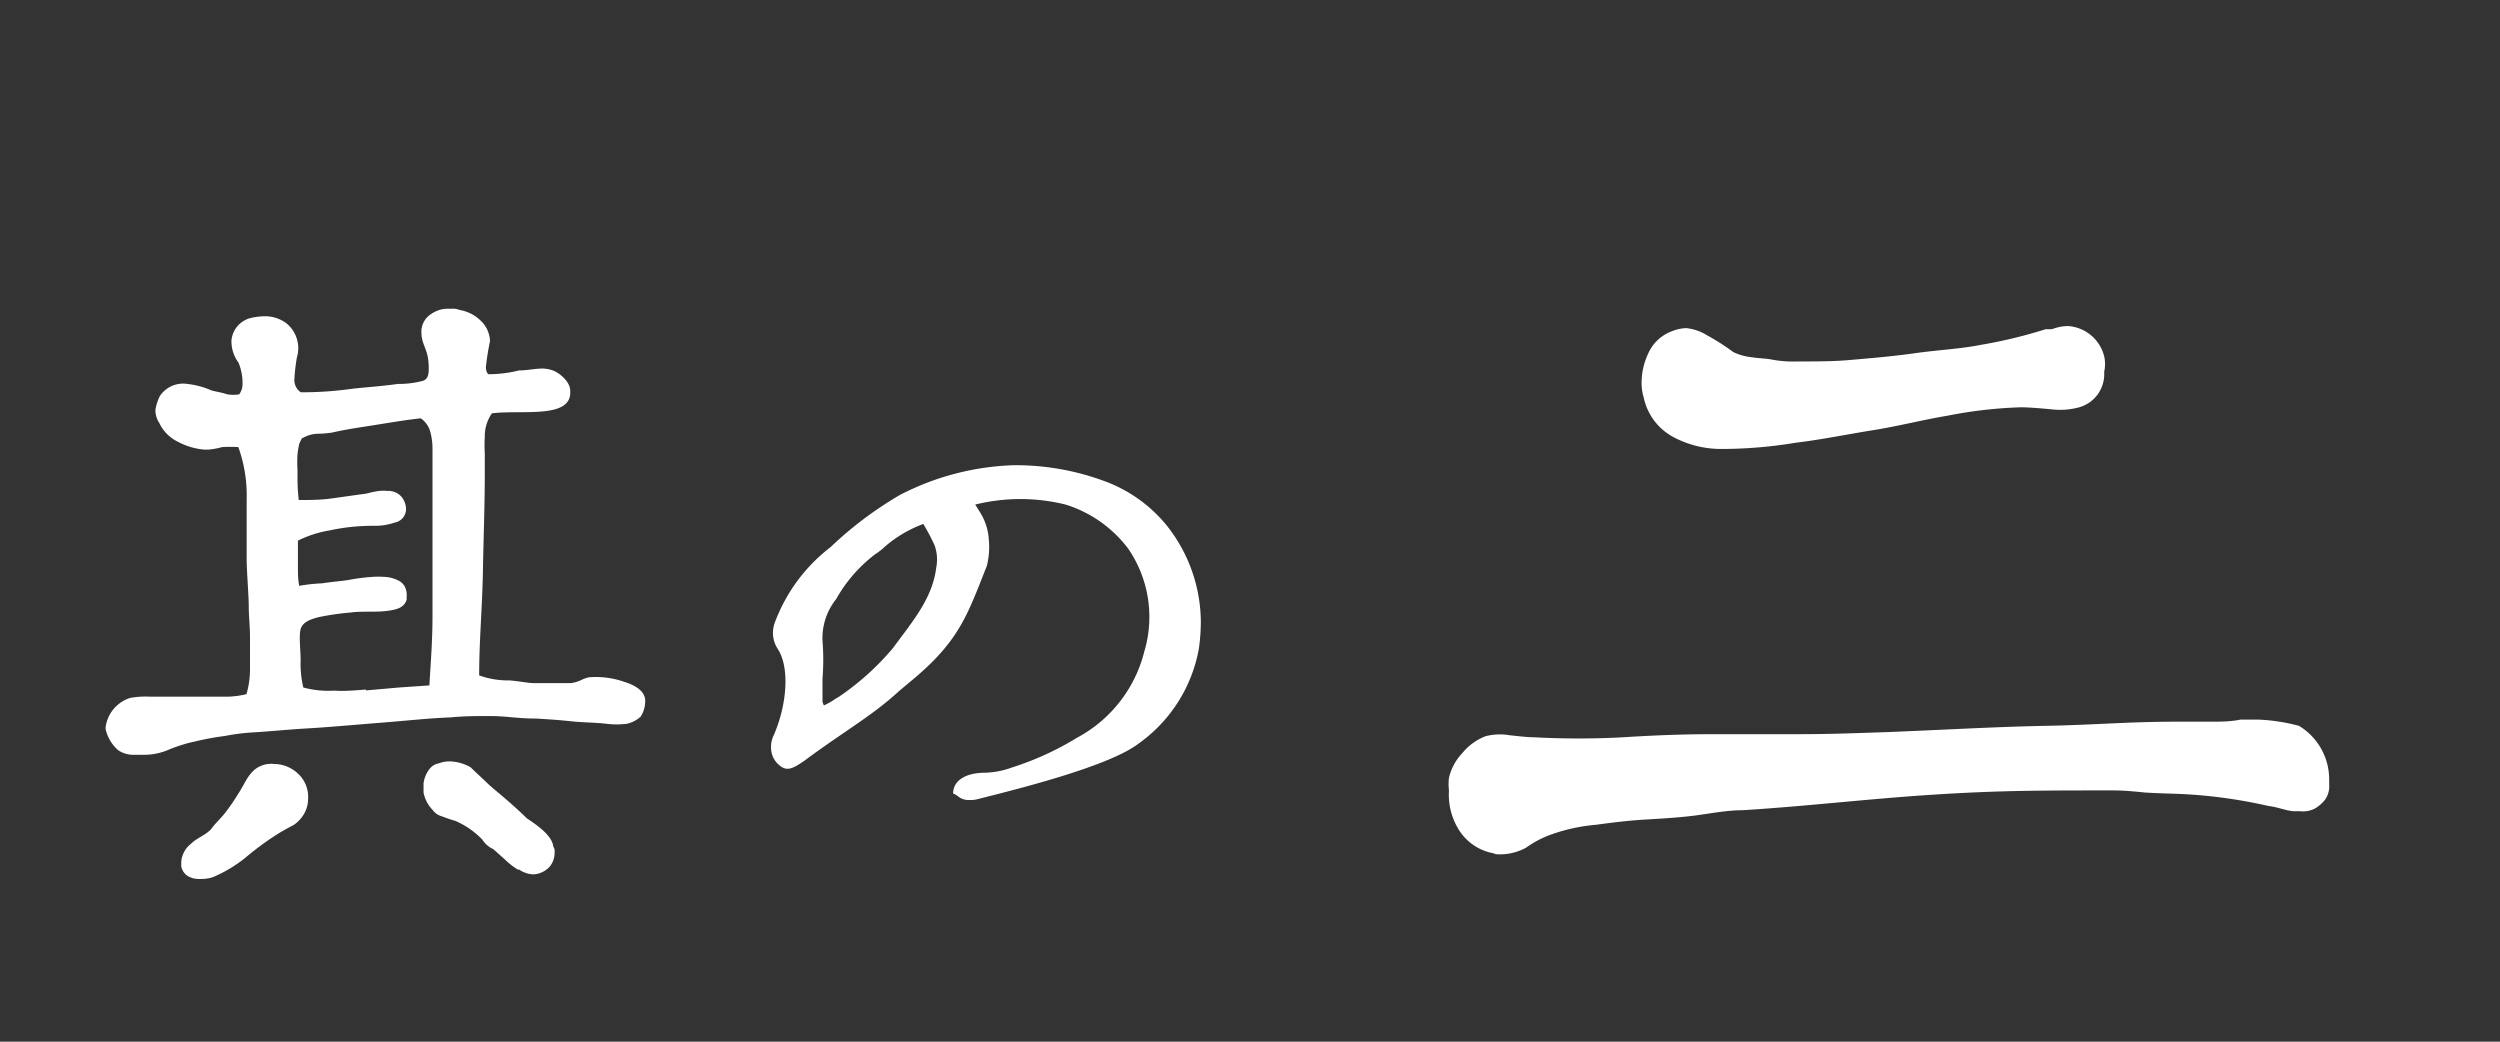
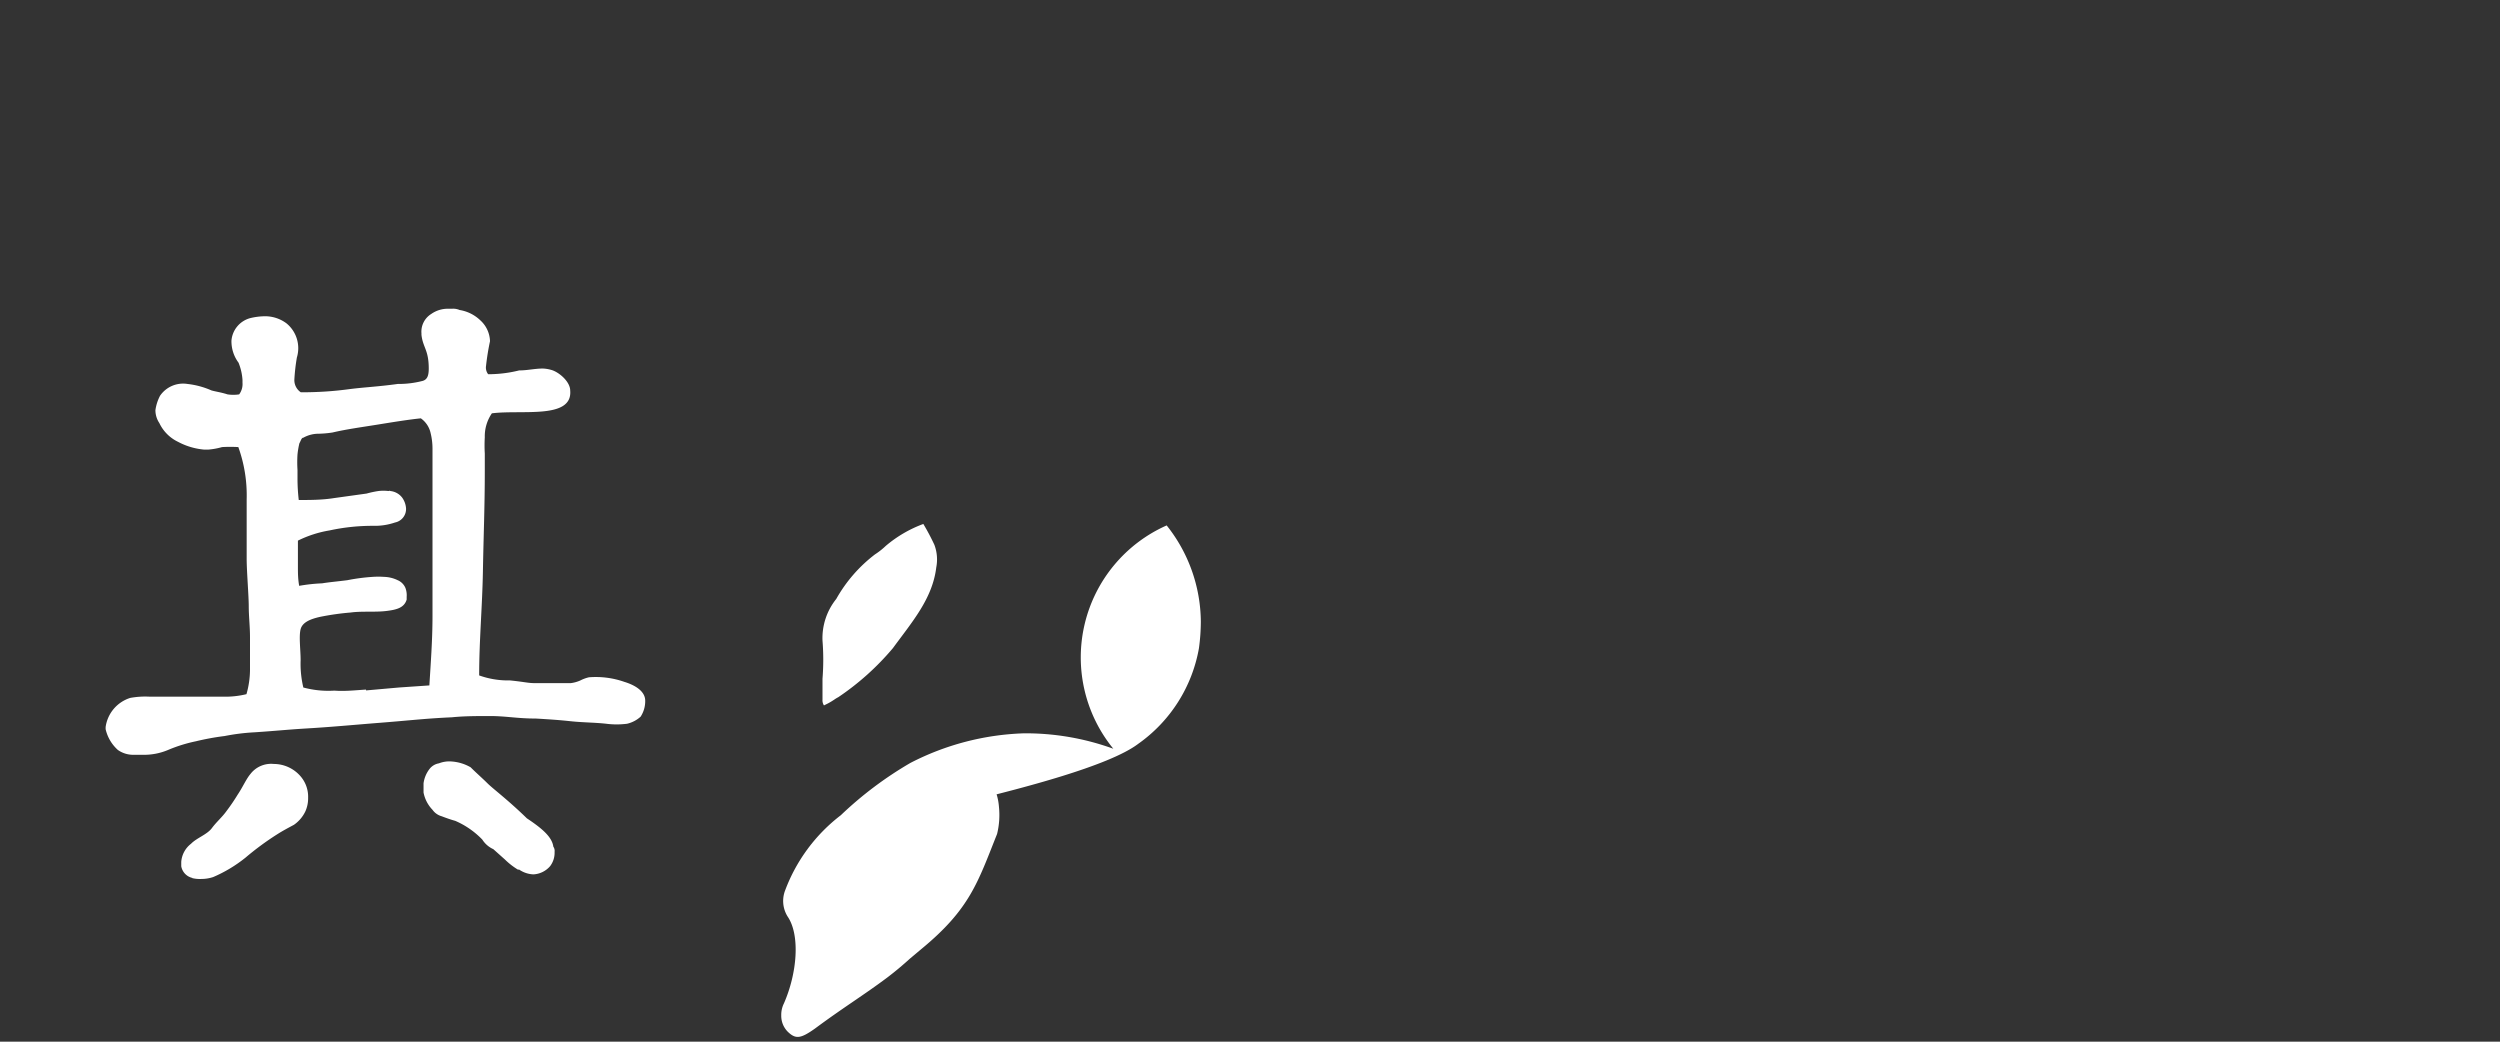
<svg xmlns="http://www.w3.org/2000/svg" id="レイヤー_1" data-name="レイヤー 1" width="120" height="50" viewBox="0 0 120 50">
  <rect x="0" y="0" width="120" height="50" fill="#333333" stroke="none" />
  <defs>
    <style>.cls-1{isolation:isolate;}.cls-2{fill:#fff;}</style>
  </defs>
  <g class="cls-1">
    <path class="cls-2" d="M5.66,36a1.91,1.91,0,0,1-.59-1V34.9a1.71,1.71,0,0,1,1.18-1.4,4,4,0,0,1,.93-.06H8.79l1.9,0a4.29,4.29,0,0,0,1.14-.12A4.32,4.32,0,0,0,12,32.17c0-.53,0-1.06,0-1.58s-.06-1-.06-1.49-.1-1.71-.1-2.27,0-1.36,0-1.86c0-.27,0-.74,0-1a6.85,6.85,0,0,0-.4-2.51,7,7,0,0,0-.78,0,3.44,3.44,0,0,1-.65.12H9.79a3.25,3.25,0,0,1-1.24-.37,1.9,1.9,0,0,1-.9-.9,1.12,1.12,0,0,1-.19-.62A2.11,2.11,0,0,1,7.68,19,1.34,1.34,0,0,1,9,18.43a3.93,3.93,0,0,1,1.15.31c.21.06.46.09.77.19a1.85,1.85,0,0,0,.56,0,.83.83,0,0,0,.16-.56v-.13a2.66,2.66,0,0,0-.19-.83,1.72,1.72,0,0,1-.34-1.06,1.22,1.22,0,0,1,.9-1.08,3.12,3.12,0,0,1,.74-.09,1.72,1.72,0,0,1,1,.34,1.54,1.54,0,0,1,.5,1.64,9.27,9.27,0,0,0-.12,1.05.7.7,0,0,0,.31.62c.93,0,1.64-.06,2.32-.15s1.4-.12,2.33-.25a4.59,4.59,0,0,0,1.21-.15c.21-.07.28-.25.28-.59,0-.9-.28-1-.35-1.62V16a1,1,0,0,1,.47-.93,1.38,1.38,0,0,1,.84-.25h.15a.78.78,0,0,1,.37.06,1.86,1.86,0,0,1,1,.5,1.4,1.4,0,0,1,.46,1,11.7,11.7,0,0,0-.19,1.18.52.52,0,0,0,.1.4h.18a6.15,6.15,0,0,0,1.31-.18c.4,0,.74-.09,1.14-.09a1.67,1.67,0,0,1,.38.06c.37.09.93.56.93,1,.06.71-.56.93-1.34,1s-1.73,0-2.42.09a1.94,1.94,0,0,0-.34,1.15,6.52,6.52,0,0,0,0,.78v.86c0,1.68-.06,3.07-.09,4.78S23,30.74,23,32.42a4.12,4.12,0,0,0,1.48.24c.69.07.87.13,1.18.13s.62,0,.93,0h.81a1.64,1.64,0,0,0,.46-.13,1.75,1.75,0,0,1,.41-.15,4.14,4.14,0,0,1,1.7.22c.59.18,1,.49,1,.9a1.36,1.36,0,0,1-.22.77,1.46,1.46,0,0,1-.65.34H30.1a3.94,3.94,0,0,1-1,0c-.52-.06-1.14-.06-1.7-.12s-1-.09-1.68-.13c-.9,0-1.42-.12-2.2-.12-.62,0-1.24,0-1.83.06-1.33.06-2.08.16-3.66.28-1.11.09-2.2.19-3.22.25s-1.52.12-2.58.19a10.07,10.07,0,0,0-1.45.18c-.5.06-1,.16-1.37.25a7.18,7.18,0,0,0-1.3.4,3,3,0,0,1-1.3.25H6.44A1.28,1.28,0,0,1,5.66,36Zm3.57,6.14a.7.7,0,0,1-.53-.56c0-.06,0-.15,0-.21a1.21,1.21,0,0,1,.47-.87c.27-.28.77-.44,1-.75s.49-.52.71-.83a9.16,9.16,0,0,0,.53-.78c.25-.37.4-.74.62-1a1.25,1.25,0,0,1,1.11-.47,1.7,1.7,0,0,1,1.31.62,1.5,1.5,0,0,1,.34,1,1.54,1.54,0,0,1-.13.65,1.64,1.64,0,0,1-.55.65c-.22.12-.53.28-.81.46a13.58,13.58,0,0,0-1.52,1.12,6.63,6.63,0,0,1-1.55.93,1.82,1.82,0,0,1-.56.09A1.55,1.55,0,0,1,9.23,42.15Zm8.34-9L19.15,33l1.46-.1c.06-1,.15-2.17.15-3.32,0-.65,0-1.3,0-1.95s0-1,0-1.49V22.9c0-.59,0-.78,0-1.37a3.12,3.12,0,0,0-.09-.74,1.17,1.17,0,0,0-.47-.71c-.59.06-1.33.18-2.07.3s-1.49.22-2.17.38a5,5,0,0,1-.72.06,1.49,1.49,0,0,0-.68.19c-.09,0-.12.15-.19.27a4.2,4.2,0,0,0-.09.53,5.79,5.79,0,0,0,0,.75V23a9.14,9.14,0,0,0,.06,1c.53,0,1.12,0,1.68-.09l1.58-.22a4.74,4.74,0,0,1,.56-.12,2,2,0,0,1,.49,0,.09.09,0,0,1,.09,0,.82.82,0,0,1,.56.31,1,1,0,0,1,.19.52.66.66,0,0,1-.53.68,3,3,0,0,1-1,.16,9.72,9.72,0,0,0-2.14.22,5.41,5.41,0,0,0-1.52.49v1.24c0,.31,0,.59.06.93A8.23,8.23,0,0,1,15.46,28c.37-.06.74-.09,1.21-.15a9.39,9.39,0,0,1,1.21-.16,4,4,0,0,1,.56,0,1.59,1.59,0,0,1,.65.16.7.7,0,0,1,.37.37,1,1,0,0,1,.06.43v.13c-.12.4-.49.49-1,.55s-1.18,0-1.68.07a12.55,12.55,0,0,0-1.48.21c-.44.1-.84.25-.93.59s0,1,0,1.49A4.92,4.92,0,0,0,14.56,33a4.62,4.62,0,0,0,1.49.15C16.55,33.19,17.07,33.13,17.57,33.1Zm7.32,8.62a3.44,3.44,0,0,1-.65-.5l-.56-.5a1.23,1.23,0,0,1-.53-.46,4,4,0,0,0-1.3-.9c-.22-.06-.47-.15-.65-.22a.8.8,0,0,1-.44-.31,1.64,1.64,0,0,1-.43-.83v-.44a1.43,1.43,0,0,1,.28-.68.72.72,0,0,1,.46-.28,1.35,1.35,0,0,1,.59-.09,2.12,2.12,0,0,1,.93.28c.28.28.56.52.81.77s1,.81,1.89,1.68c.74.49,1.21.9,1.27,1.36a.35.35,0,0,1,.06.25,1.06,1.06,0,0,1-.21.68,1.13,1.13,0,0,1-.81.4A1.3,1.3,0,0,1,24.89,41.72Z" />
-     <path class="cls-2" d="M46.52,38.4a.78.78,0,0,1-.55-.19,1,1,0,0,0-.22-.12c0-.62.59-1,1.55-1a4,4,0,0,0,1.27-.25,14.19,14.19,0,0,0,3.13-1.43,6.47,6.47,0,0,0,3.23-4.15,5.79,5.79,0,0,0-.78-4.93,6,6,0,0,0-3-2.11,9,9,0,0,0-4.34,0l.25.4a2.75,2.75,0,0,1,.4,1.24,3.81,3.81,0,0,1-.09,1.3c-.93,2.33-1.3,3.6-3.63,5.52l-.56.47c-.34.31-.71.62-1.08.9-1.12.84-2.08,1.42-3.47,2.45-.69.49-.93.52-1.31.15a1.08,1.08,0,0,1-.31-.77,1.24,1.24,0,0,1,.13-.59c.65-1.49.77-3.29.18-4.16a1.41,1.41,0,0,1-.12-1.27,8.13,8.13,0,0,1,2.67-3.6,17.69,17.69,0,0,1,3.34-2.51,12.76,12.76,0,0,1,5.43-1.42,12.3,12.3,0,0,1,4.31.74A6.93,6.93,0,0,1,56,25.22a7.49,7.49,0,0,1,1.64,4.62,9.71,9.71,0,0,1-.09,1.27,7.13,7.13,0,0,1-2.91,4.59c-1.43,1.09-5.77,2.17-7.76,2.67A1.38,1.38,0,0,1,46.52,38.4Zm-6.29-4.93a12.65,12.65,0,0,0,2.63-2.36c.93-1.27,1.9-2.38,2.08-3.87a2,2,0,0,0-.09-1.09,11.17,11.17,0,0,0-.53-1,6,6,0,0,0-1.8,1.05,3.48,3.48,0,0,1-.52.41,7,7,0,0,0-1.86,2.14,3,3,0,0,0-.66,2,11.52,11.52,0,0,1,0,1.83c0,.31,0,.65,0,1a.45.45,0,0,0,.07.28l.18-.09C40,33.63,40.1,33.53,40.23,33.47Z" />
+     <path class="cls-2" d="M46.52,38.4a.78.78,0,0,1-.55-.19,1,1,0,0,0-.22-.12c0-.62.59-1,1.55-1l.25.4a2.75,2.75,0,0,1,.4,1.24,3.81,3.81,0,0,1-.09,1.3c-.93,2.33-1.3,3.6-3.63,5.52l-.56.47c-.34.31-.71.62-1.08.9-1.12.84-2.08,1.42-3.47,2.45-.69.49-.93.52-1.31.15a1.08,1.08,0,0,1-.31-.77,1.24,1.24,0,0,1,.13-.59c.65-1.49.77-3.29.18-4.16a1.41,1.41,0,0,1-.12-1.27,8.13,8.13,0,0,1,2.67-3.6,17.69,17.69,0,0,1,3.34-2.51,12.76,12.76,0,0,1,5.43-1.42,12.3,12.3,0,0,1,4.31.74A6.93,6.93,0,0,1,56,25.22a7.49,7.49,0,0,1,1.64,4.62,9.71,9.71,0,0,1-.09,1.27,7.13,7.13,0,0,1-2.91,4.59c-1.43,1.09-5.77,2.17-7.76,2.67A1.38,1.38,0,0,1,46.52,38.4Zm-6.29-4.93a12.65,12.65,0,0,0,2.63-2.36c.93-1.27,1.9-2.38,2.08-3.87a2,2,0,0,0-.09-1.09,11.17,11.17,0,0,0-.53-1,6,6,0,0,0-1.8,1.05,3.48,3.48,0,0,1-.52.41,7,7,0,0,0-1.86,2.14,3,3,0,0,0-.66,2,11.52,11.52,0,0,1,0,1.83c0,.31,0,.65,0,1a.45.45,0,0,0,.07.28l.18-.09C40,33.63,40.1,33.53,40.23,33.47Z" />
  </g>
  <g class="cls-1">
-     <path class="cls-2" d="M71.6,40.94A2.48,2.48,0,0,1,70,39.79a3.19,3.19,0,0,1-.45-1.85,2.43,2.43,0,0,1,0-.6,2.56,2.56,0,0,1,.65-1.2,2.7,2.7,0,0,1,1.1-.8,2.77,2.77,0,0,1,1.15-.05c.45.05.9.1,1.2.1a40.12,40.12,0,0,0,4.25,0q2.32-.15,4.35-.15c1.4,0,2.8,0,4.2,0s2.65-.05,4.15-.1c2.55-.1,5.05-.25,7.6-.3s3.85-.2,6.45-.2h1.5c.5,0,.9,0,1.4-.1h.8a8.78,8.78,0,0,1,2,.3,3,3,0,0,1,1.45,2.6v.2a1.12,1.12,0,0,1-.2.75,1.82,1.82,0,0,1-.45.4,1.27,1.27,0,0,1-.75.15,2.17,2.17,0,0,0-.25,0c-.35,0-.8-.2-1.25-.25a24.19,24.19,0,0,0-3.7-.55c-.75-.05-1.5-.05-2.25-.1-.5-.05-1-.1-1.5-.1-3.45,0-5.45,0-8.6.2s-6,.55-9.2.75c-.75,0-1.5.15-2.25.25s-1.6.15-2.45.2-1.6.15-2.35.25a8.65,8.65,0,0,0-2.1.45,4.93,4.93,0,0,0-1.25.65A2.6,2.6,0,0,1,71.8,41S71.65,40.94,71.6,40.94Zm8.65-20a2.81,2.81,0,0,1-1.35-1.85,2.48,2.48,0,0,1-.1-.85A3.28,3.28,0,0,1,79.1,17a2,2,0,0,1,1.15-1.1,2,2,0,0,1,.7-.15,2.38,2.38,0,0,1,1,.35,11.08,11.08,0,0,1,1.25.8,2.67,2.67,0,0,0,.9.25c.3.05.6.05.9.1a5.49,5.49,0,0,0,1.25.1c.8,0,1.6,0,2.3-.05,1.2-.1,2.35-.2,3.4-.35s2.15-.2,3.15-.4a23.28,23.28,0,0,0,3.1-.75h.3a2.22,2.22,0,0,1,.75-.15,1.92,1.92,0,0,1,1.75,1.45,1.7,1.7,0,0,1,0,.75,1.65,1.65,0,0,1-1.2,1.7,3.43,3.43,0,0,1-1.3.1c-.55-.05-1.1-.1-1.5-.1a21.46,21.46,0,0,0-3.5.4c-1.2.2-2.35.5-3.6.7s-2.45.45-3.7.6a21.72,21.72,0,0,1-3.55.3A4.87,4.87,0,0,1,80.25,20.94Z" />
-   </g>
+     </g>
</svg>